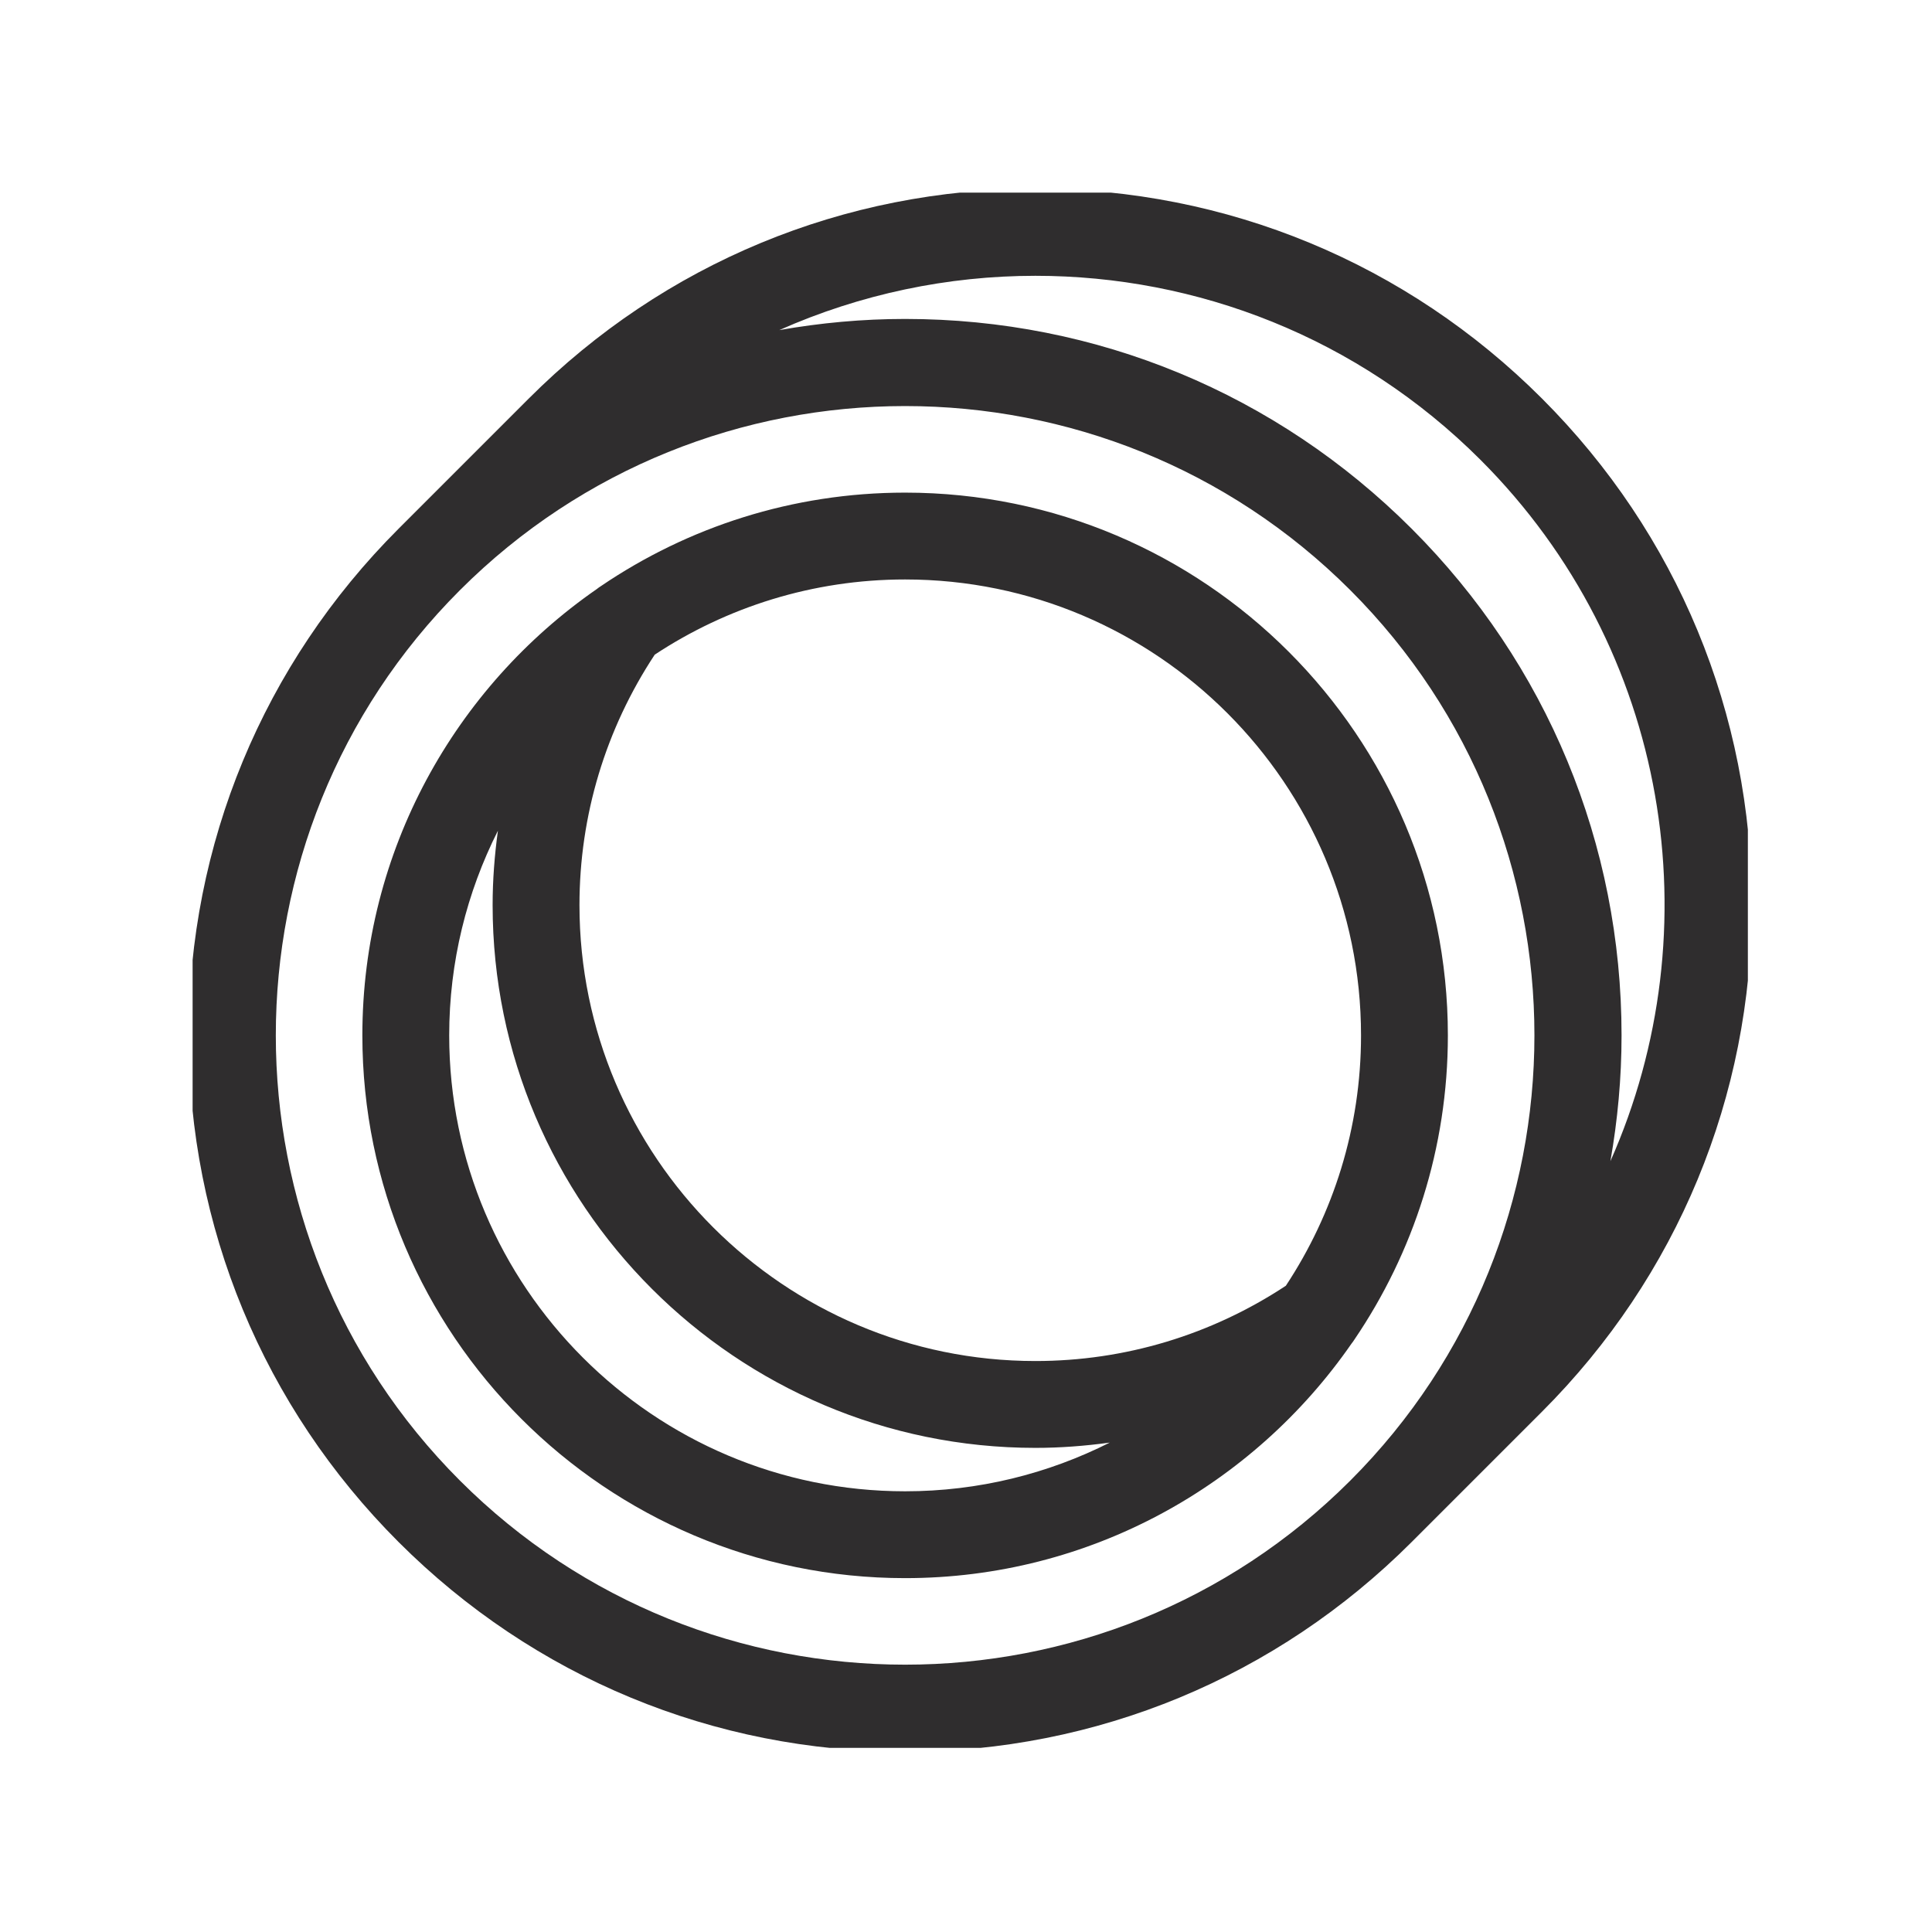
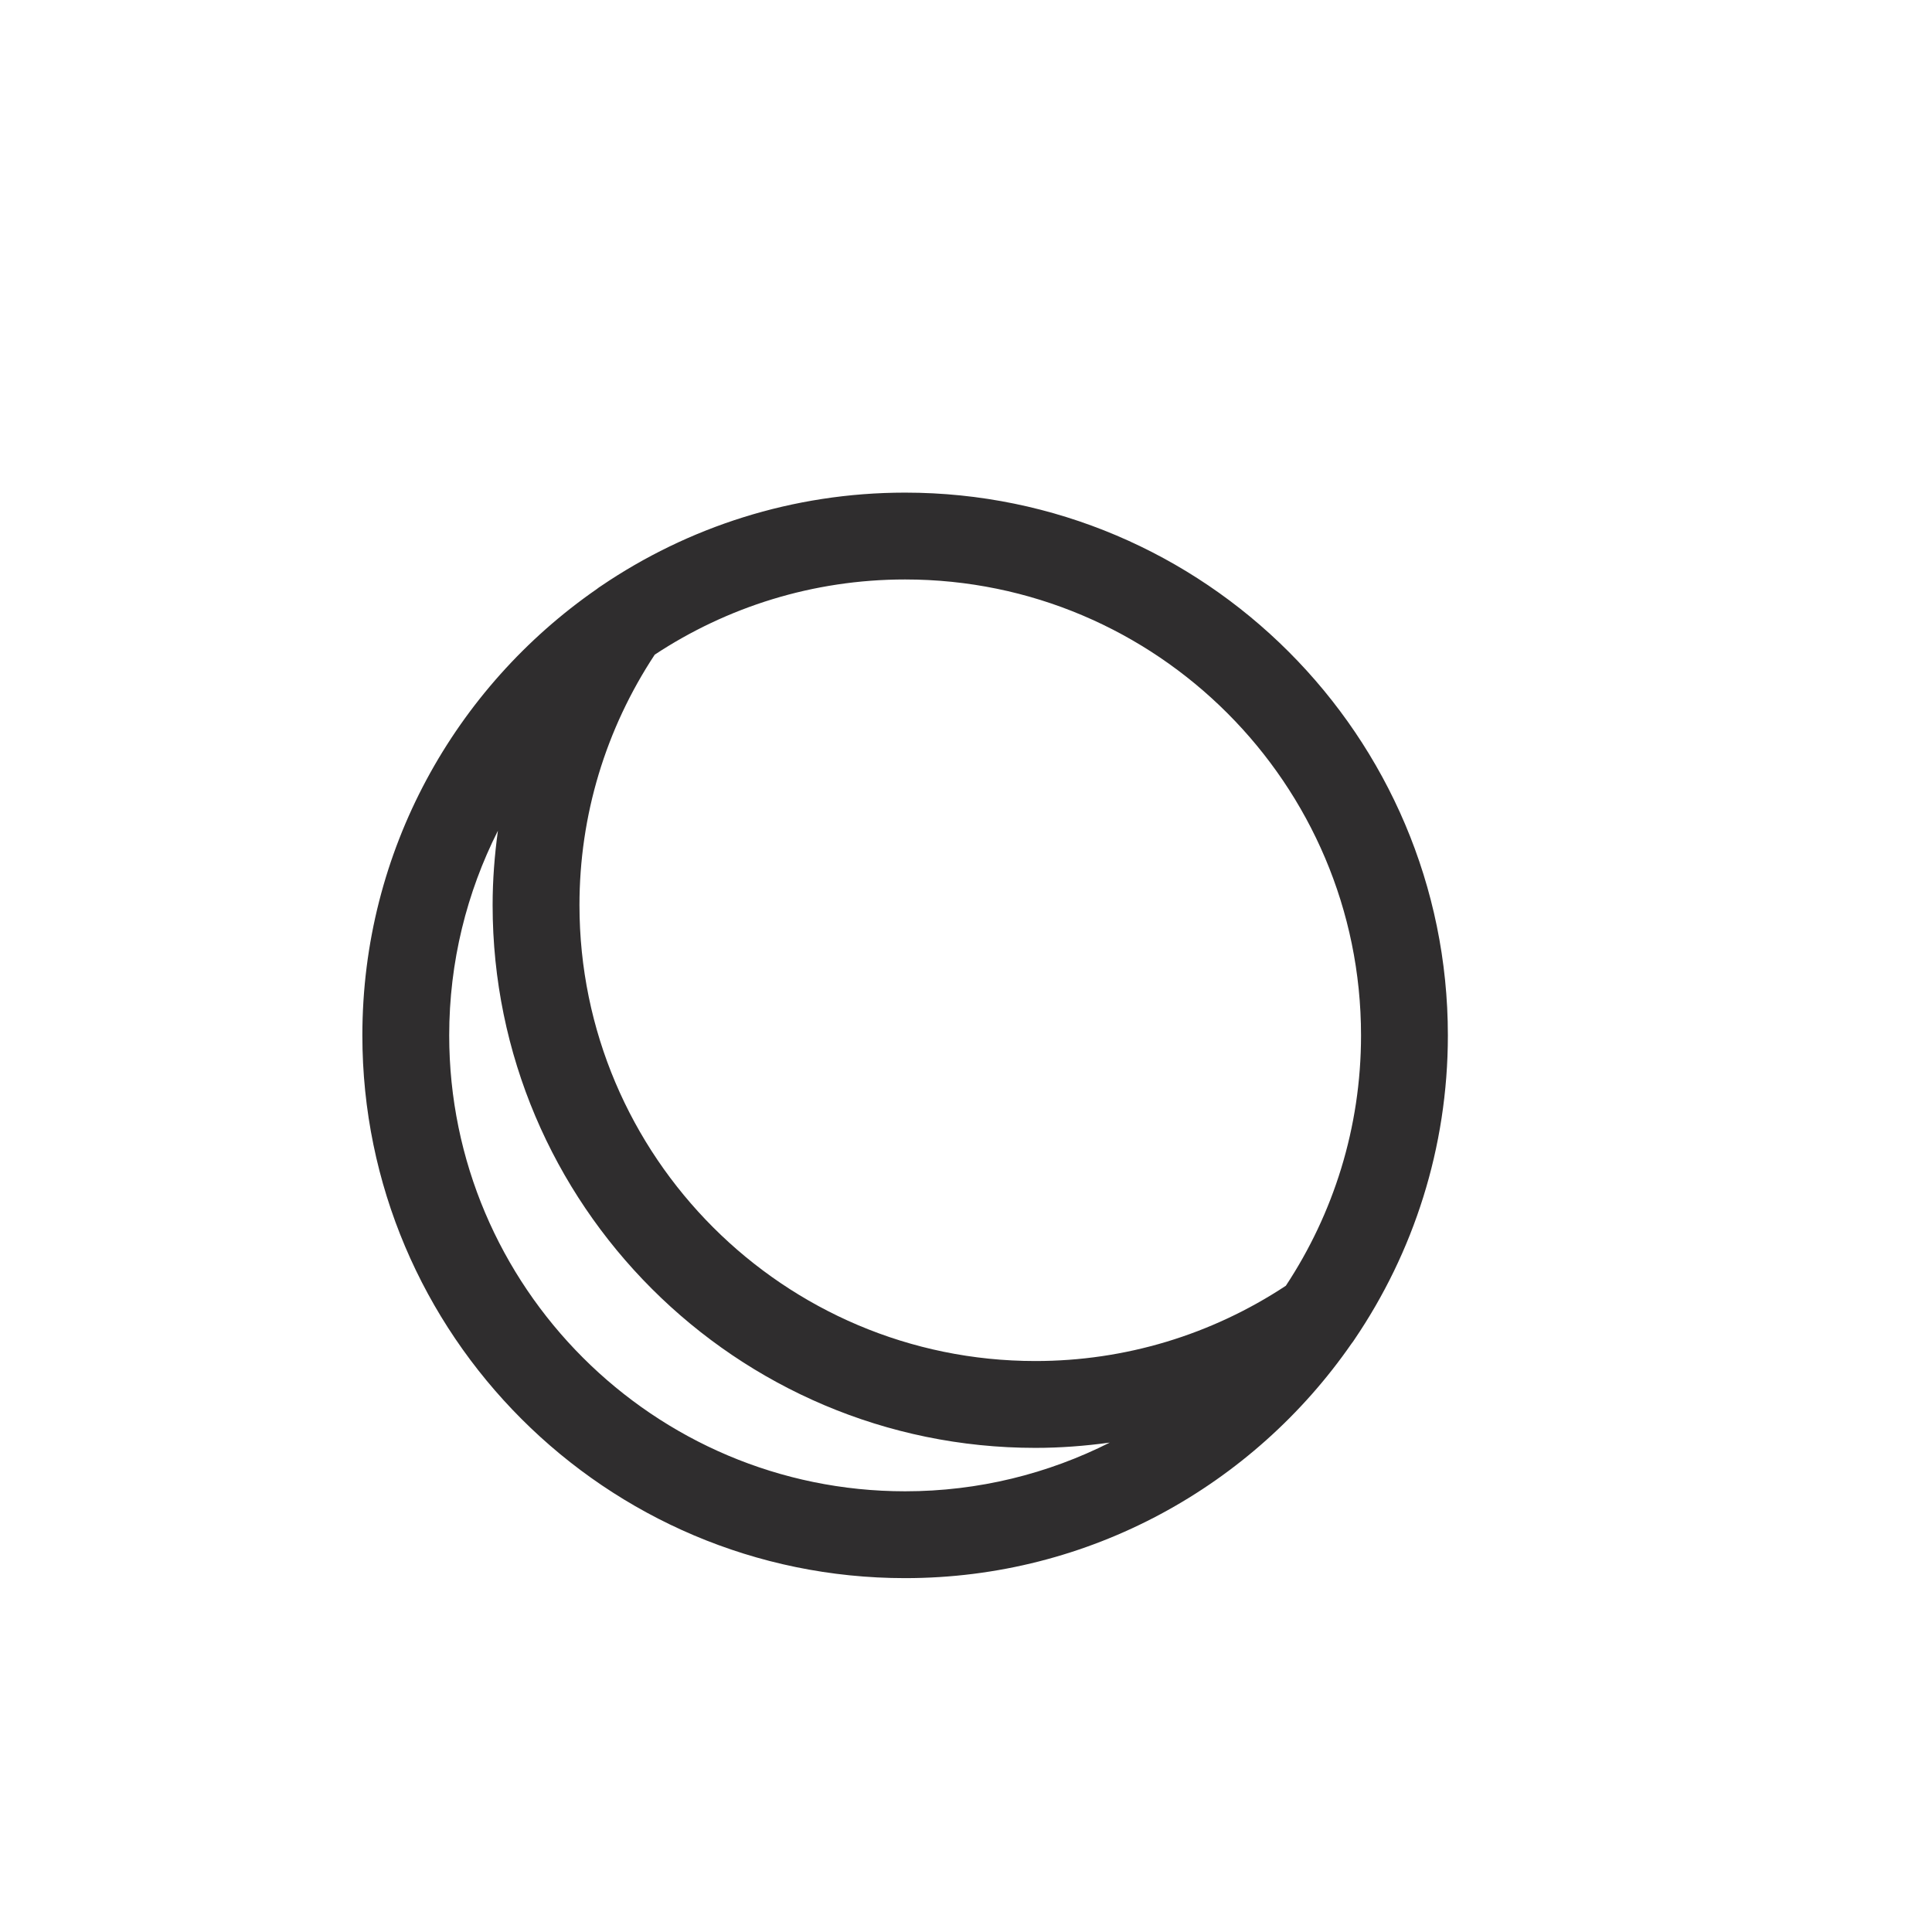
<svg xmlns="http://www.w3.org/2000/svg" width="128" height="128" version="1.1" viewBox="0 0 128 128">
  <g transform="matrix(0.805,0,0,0.805,12.761,12.761)">
    <svg width="128" height="128" data-background-color="#ffffff" preserveAspectRatio="xMidYMid meet" viewBox="0 0 95 95">
      <g id="tight-bounds" transform="matrix(1,0,0,1,-0.24,-0.24)">
        <svg width="95.481" height="95.481" viewBox="0 0 95.481 95.481">
          <g>
            <svg width="95.481" height="95.481" viewBox="0 0 95.481 95.481">
              <g>
                <svg width="95.481" height="95.481" viewBox="0 0 95.481 95.481">
                  <g id="textblocktransform">
                    <svg id="textblock" width="95.481" height="95.481" viewBox="0 0 95.481 95.481">
                      <g>
                        <svg width="95.481" height="95.481" viewBox="0 0 95.481 95.481">
                          <g>
                            <svg width="95.481" height="95.481" viewBox="0 0 95.481 95.481">
                              <g>
                                <svg id="icon-0" width="95.481" height="95.481" x="0" y="0" version="1.1" viewBox="5 5 90 90" style="enable-background:new 0 0 100 100" class="icon-icon-0" data-fill-palette-color="accent" xml:space="preserve">
-                                   <path fill="#2f2d2e" d="M53.75 5C42.731 5 32.373 9.291 24.582 17.082l-7.5 7.5C9.291 32.373 5 42.731 5 53.75s4.291 21.377 12.082 29.168S35.231 95 46.25 95s21.377-4.291 29.168-12.082l7.5-7.5C90.709 67.627 95 57.269 95 46.25s-4.291-21.377-12.082-29.168S64.769 5 53.75 5zM71.883 79.383c-14.135 14.133-37.131 14.133-51.266 0-14.134-14.134-14.134-37.132 0-51.266 7.067-7.066 16.35-10.601 25.633-10.601s18.565 3.534 25.633 10.601C86.017 42.251 86.017 65.249 71.883 79.383zM86.858 60.994c0.417-2.369 0.642-4.788 0.642-7.244 0-11.019-4.291-21.377-12.082-29.168S57.269 12.5 46.25 12.5c-2.455 0-4.875 0.225-7.243 0.642 4.68-2.078 9.71-3.126 14.743-3.126 9.283 0 18.565 3.534 25.633 10.601C90.281 31.516 92.767 47.682 86.858 60.994z" data-fill-palette-color="accent" />
                                  <path fill="#2f2d2e" d="M46.25 22.5c-6.484 0-12.512 1.986-17.51 5.38-0.086 0.051-0.166 0.113-0.246 0.175C20.349 33.701 15 43.11 15 53.75 15 70.981 29.019 85 46.25 85c10.641 0 20.052-5.35 25.698-13.497 0.061-0.079 0.121-0.157 0.172-0.241C75.514 66.263 77.5 60.234 77.5 53.75 77.5 36.519 63.481 22.5 46.25 22.5zM46.25 80C31.775 80 20 68.225 20 53.75c0-4.236 1.015-8.238 2.805-11.784-0.194 1.412-0.305 2.841-0.305 4.284 0 17.231 14.019 31.25 31.25 31.25 1.443 0 2.872-0.111 4.284-0.305C54.488 78.985 50.486 80 46.25 80zM68.171 68.166C63.882 70.995 58.911 72.5 53.75 72.5c-14.475 0-26.25-11.775-26.25-26.25 0-5.161 1.505-10.132 4.334-14.421 4.141-2.732 9.095-4.329 14.416-4.329 14.475 0 26.25 11.775 26.25 26.25C72.5 59.072 70.904 64.026 68.171 68.166z" data-fill-palette-color="accent" />
                                </svg>
                              </g>
                            </svg>
                          </g>
                        </svg>
                      </g>
                    </svg>
                  </g>
                </svg>
              </g>
            </svg>
          </g>
        </svg>
-         <rect width="95.481" height="95.481" fill="none" stroke="none" visibility="hidden" />
      </g>
    </svg>
  </g>
</svg>